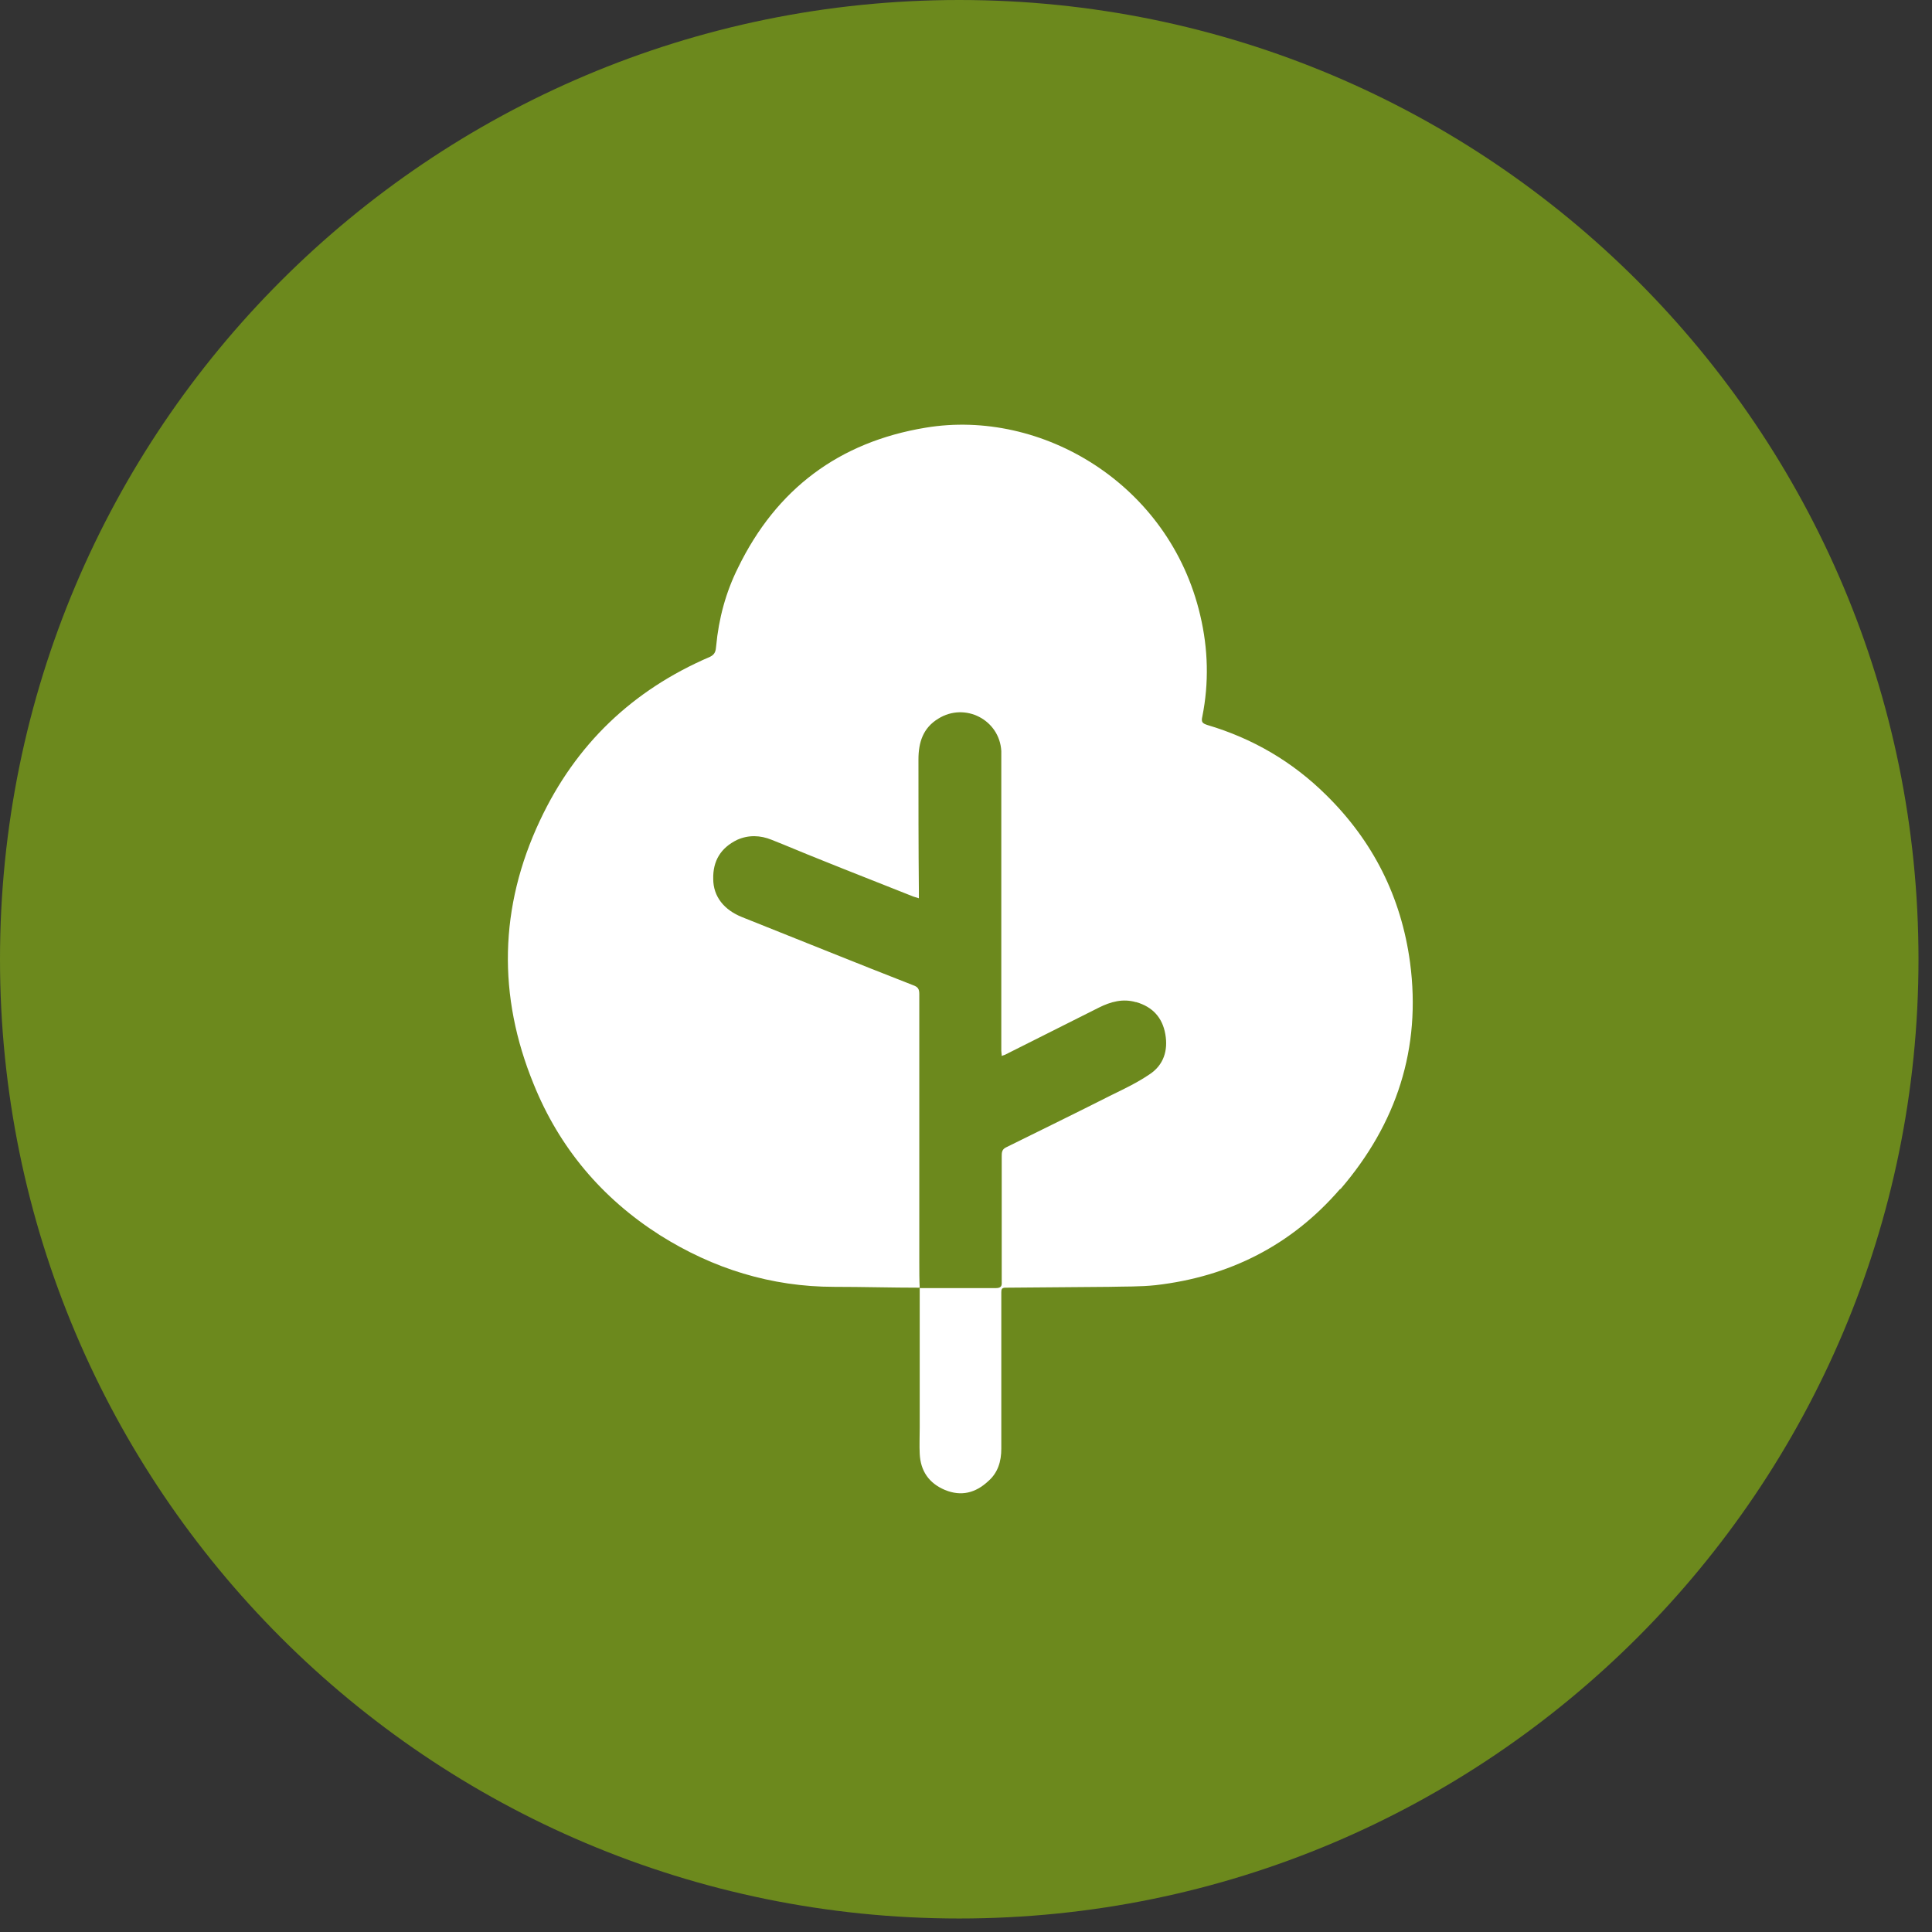
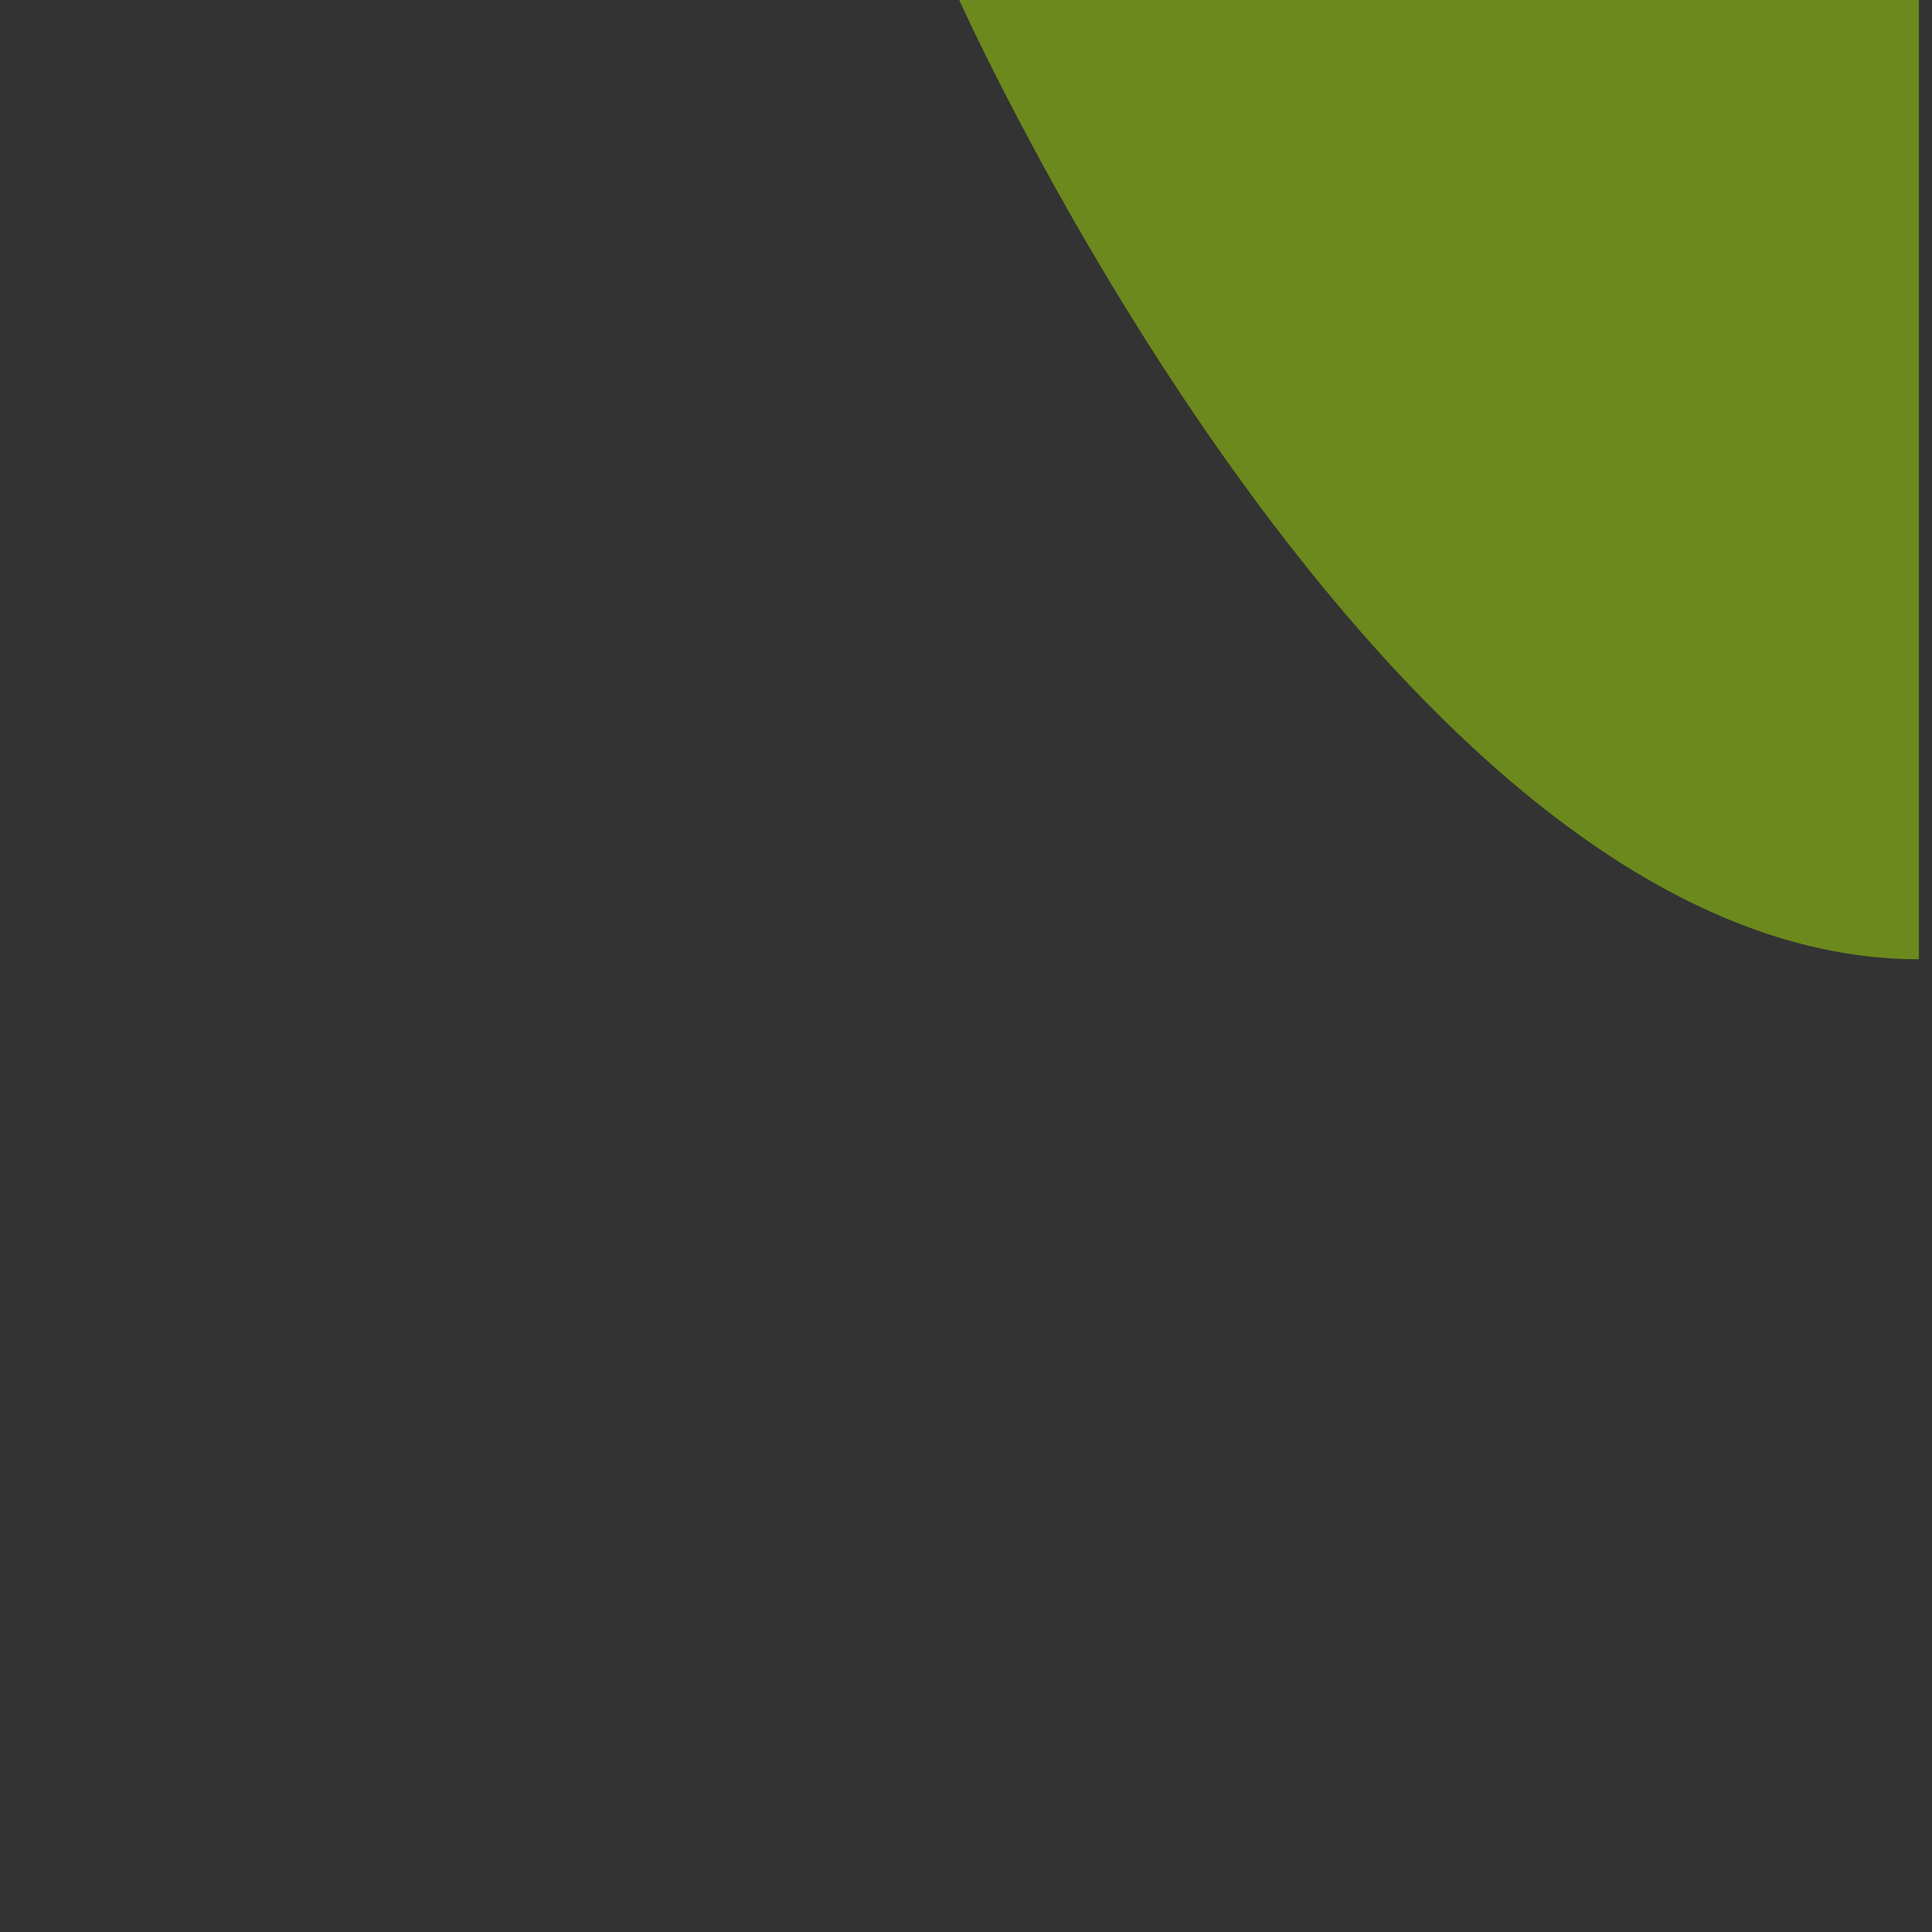
<svg xmlns="http://www.w3.org/2000/svg" xmlns:xlink="http://www.w3.org/1999/xlink" id="Layer_2" viewBox="0 0 15.62 15.62">
  <rect x="0" y="0" width="15.62" height="15.62" fill="#333333" stroke="none" />
  <defs>
    <style>.cls-1{fill:#fff;}.cls-2{fill:#6c891d;}</style>
    <symbol id="park" viewBox="0 0 45.63 45.63">
-       <path class="cls-2" d="M22.81,0C10.21,0,0,10.21,0,22.81s10.21,22.81,22.81,22.81,22.81-10.22,22.81-22.81S35.42,0,22.81,0" />
-       <path class="cls-1" d="M31.86,28.28c-1.15,1.33-2.63,2.08-4.38,2.28-.37.04-.74.03-1.11.04-.82.01-1.64.01-2.46.02-.09,0-.1.04-.1.11,0,.24,0,.49,0,.73v2.99c0,.3-.08.57-.31.77-.3.28-.64.37-1.03.21-.38-.16-.58-.45-.6-.86-.01-.2,0-.41,0-.62,0-1.11,0-2.22,0-3.33-.68,0-1.35-.02-2.03-.02-1.5,0-2.88-.43-4.15-1.23-1.38-.88-2.39-2.08-3-3.59-.86-2.1-.82-4.21.15-6.27.85-1.81,2.2-3.1,4.04-3.89.13-.06.14-.15.15-.26.06-.65.23-1.28.52-1.86.91-1.87,2.4-2.99,4.46-3.33,2.76-.46,5.8,1.34,6.53,4.46.19.8.21,1.61.05,2.41-.03.13,0,.16.12.2,1.08.32,2.02.87,2.82,1.66,1.12,1.1,1.79,2.43,2,3.99.27,2.04-.32,3.83-1.65,5.38M27.01,23.83c-.31-.09-.6-.01-.88.13-.74.37-1.47.74-2.21,1.11-.03.02-.06.02-.1.04,0-.05-.01-.08-.01-.12v-6.14c0-.33,0-.66,0-.99-.04-.74-.86-1.17-1.5-.77-.36.22-.47.56-.47.97,0,1.04,0,2.08.01,3.12v.18c-.06-.02-.1-.03-.13-.04-.75-.3-1.5-.59-2.24-.89-.38-.15-.75-.31-1.13-.46-.27-.11-.55-.12-.82,0-.39.19-.58.5-.57.93,0,.42.26.74.69.91,1.36.54,2.71,1.09,4.07,1.62.11.04.14.09.14.21,0,2.13,0,4.26,0,6.38,0,.2,0,.41.01.61h.07c.58,0,1.15,0,1.73,0,.1,0,.16-.02.15-.14,0-.24,0-.49,0-.73,0-.75,0-1.51,0-2.26,0-.09,0-.17.11-.22.83-.41,1.67-.82,2.5-1.24.31-.15.62-.3.9-.49.34-.22.45-.57.38-.96-.07-.4-.31-.65-.69-.76" />
+       <path class="cls-2" d="M22.81,0s10.21,22.81,22.81,22.81,22.81-10.22,22.81-22.81S35.42,0,22.81,0" />
    </symbol>
  </defs>
  <g id="ARTWORK">
    <use width="45.63" height="45.63" transform="scale(.34)" xlink:href="#park" />
  </g>
</svg>